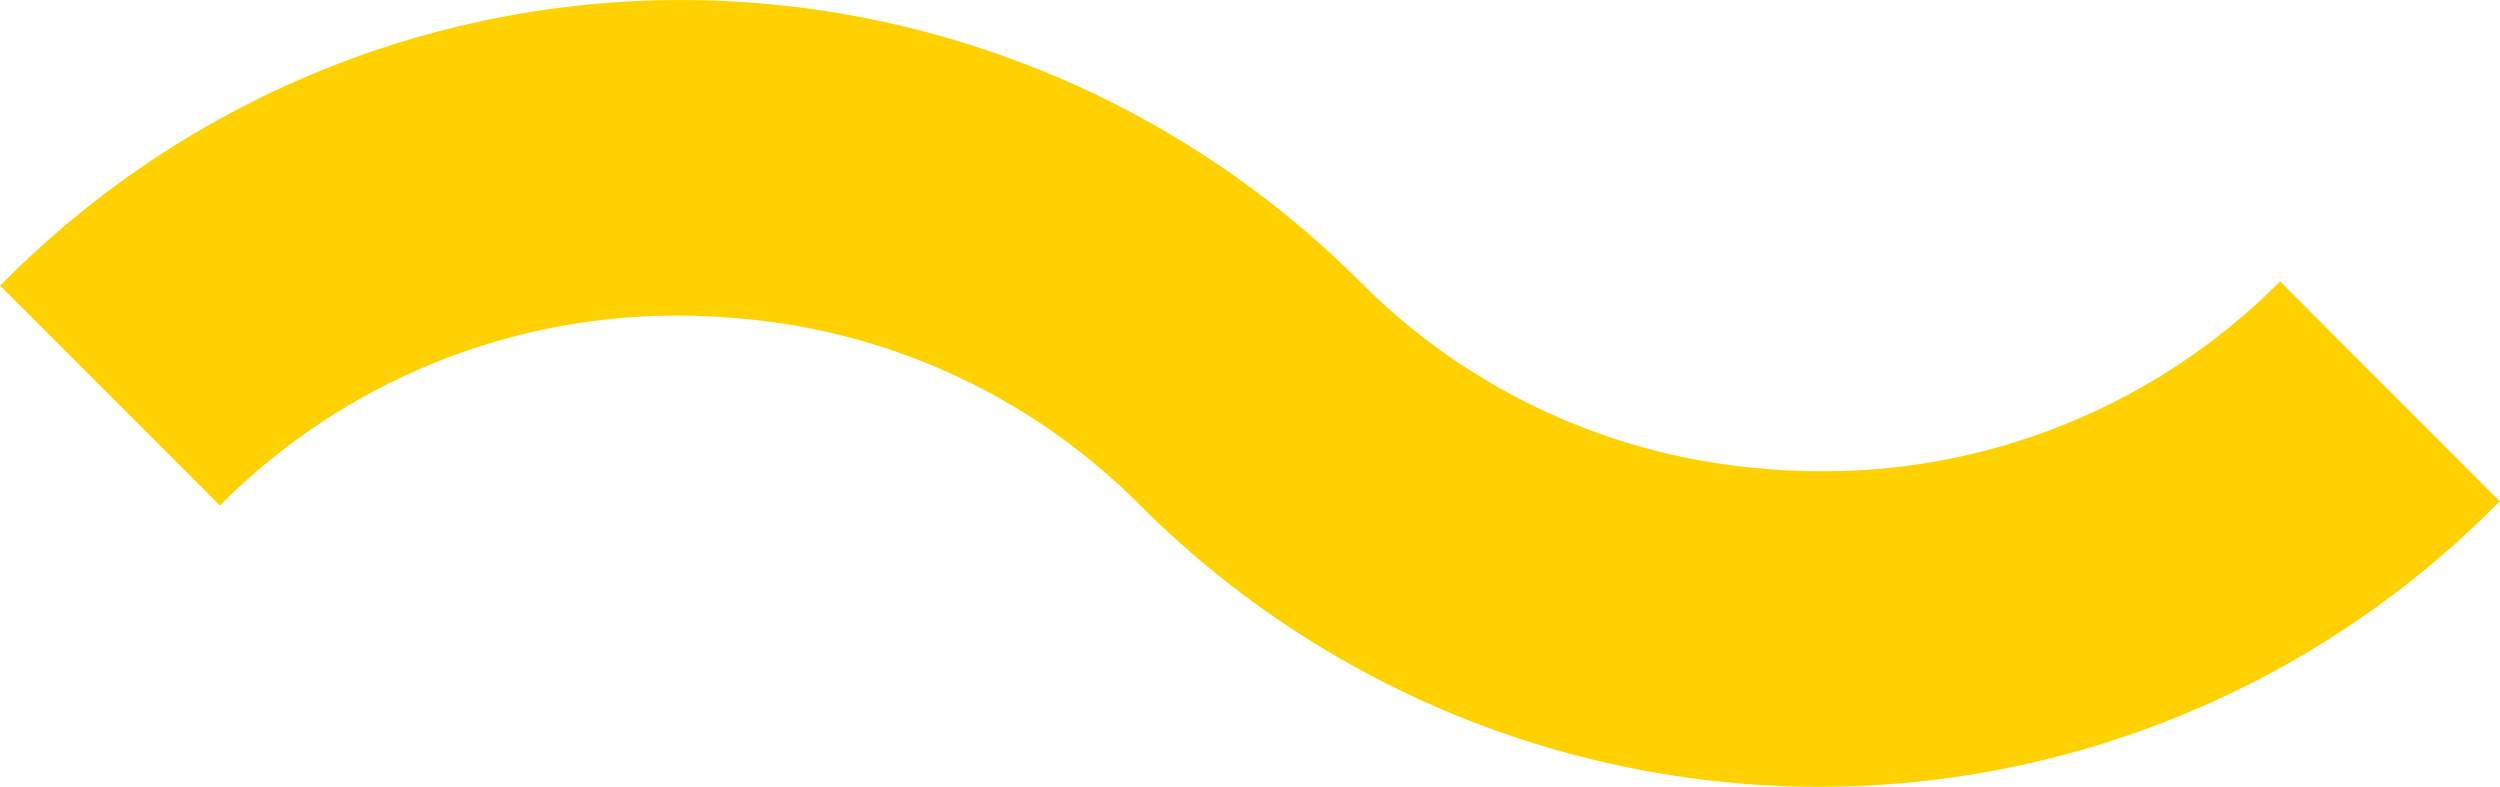
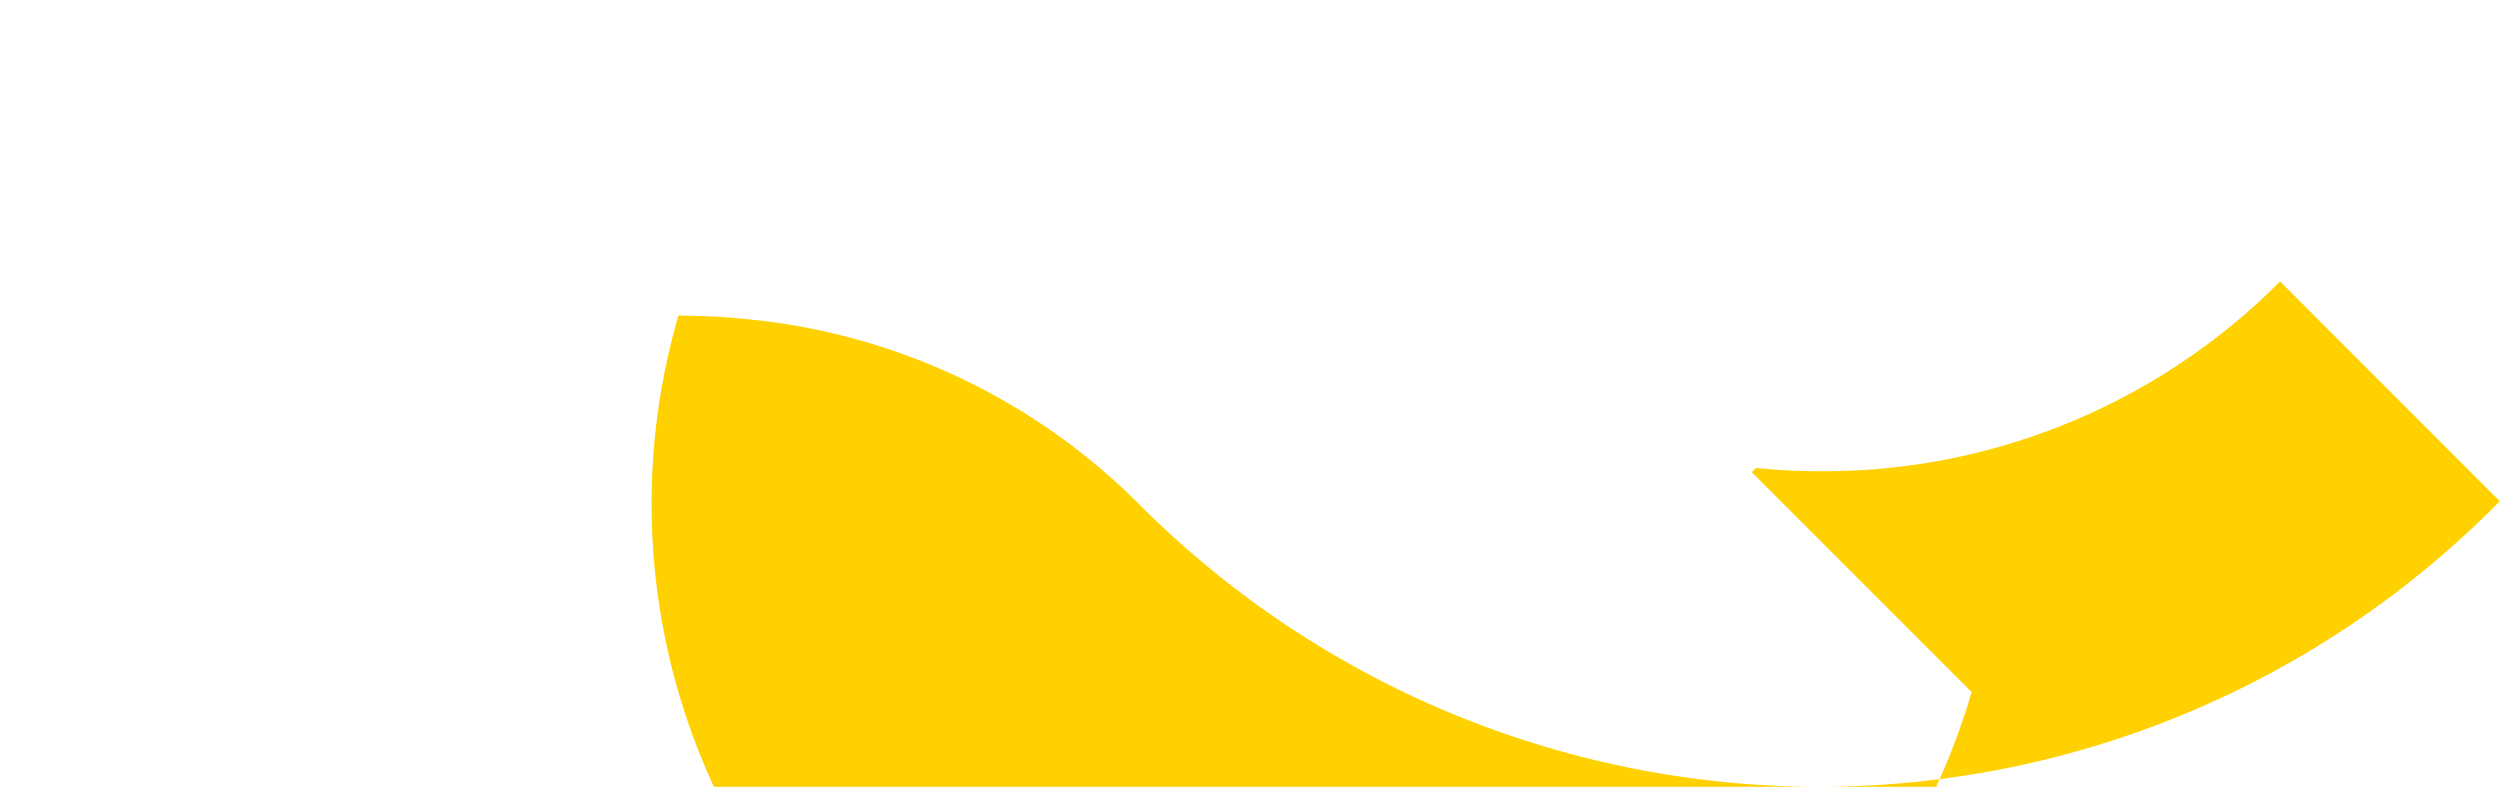
<svg xmlns="http://www.w3.org/2000/svg" width="63.551" height="20" viewBox="0 0 63.551 20">
  <g id="Group_17352" data-name="Group 17352" transform="translate(-21.999 349.143)">
    <g id="Group_17286" data-name="Group 17286" transform="translate(22 -349.142)">
-       <path id="Path_9085" data-name="Path 9085" d="M24.728,6.59A16.276,16.276,0,0,1,14.668,1.861,24.436,24.436,0,0,0-2.6-5.306,24.263,24.263,0,0,0-19.8,1.846c-.036.036-.074.069-.112.105l5.591,5.591A16.381,16.381,0,0,1-2.666,2.716c.56,0,1.119.029,1.668.083A16.276,16.276,0,0,1,9.061,7.527a24.436,24.436,0,0,0,17.265,7.167,24.263,24.263,0,0,0,17.2-7.152c.036-.036.074-.069.11-.105L38.049,1.846A16.364,16.364,0,0,1,26.4,6.672a16.487,16.487,0,0,1-1.668-.083" transform="translate(19.911 5.306)" fill="#ffd100" />
+       <path id="Path_9085" data-name="Path 9085" d="M24.728,6.59c-.036.036-.074.069-.112.105l5.591,5.591A16.381,16.381,0,0,1-2.666,2.716c.56,0,1.119.029,1.668.083A16.276,16.276,0,0,1,9.061,7.527a24.436,24.436,0,0,0,17.265,7.167,24.263,24.263,0,0,0,17.2-7.152c.036-.036.074-.069.11-.105L38.049,1.846A16.364,16.364,0,0,1,26.4,6.672a16.487,16.487,0,0,1-1.668-.083" transform="translate(19.911 5.306)" fill="#ffd100" />
    </g>
  </g>
</svg>